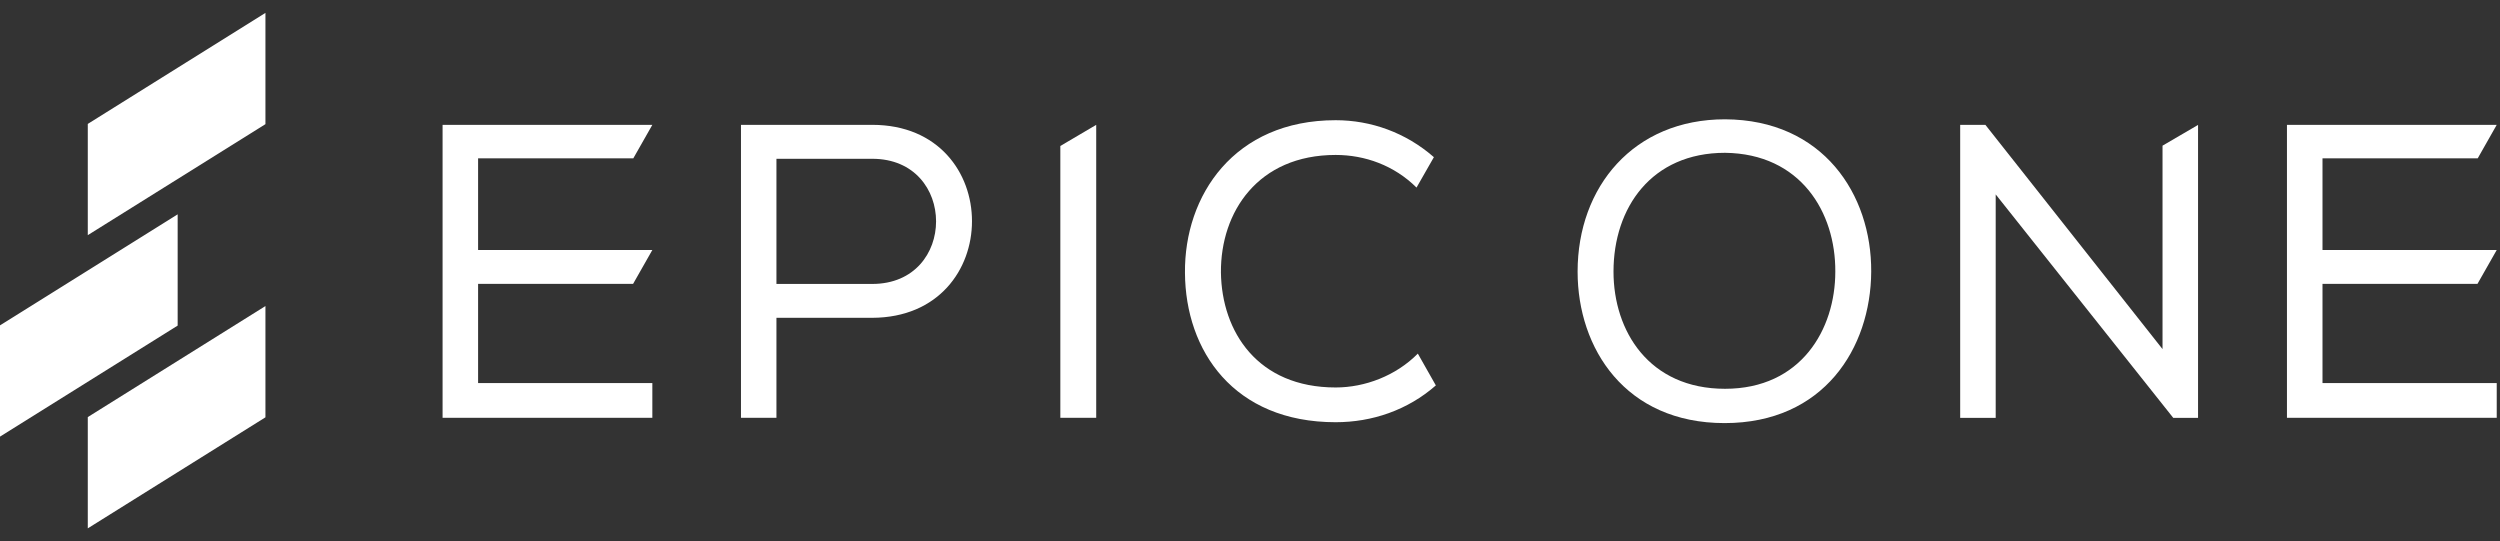
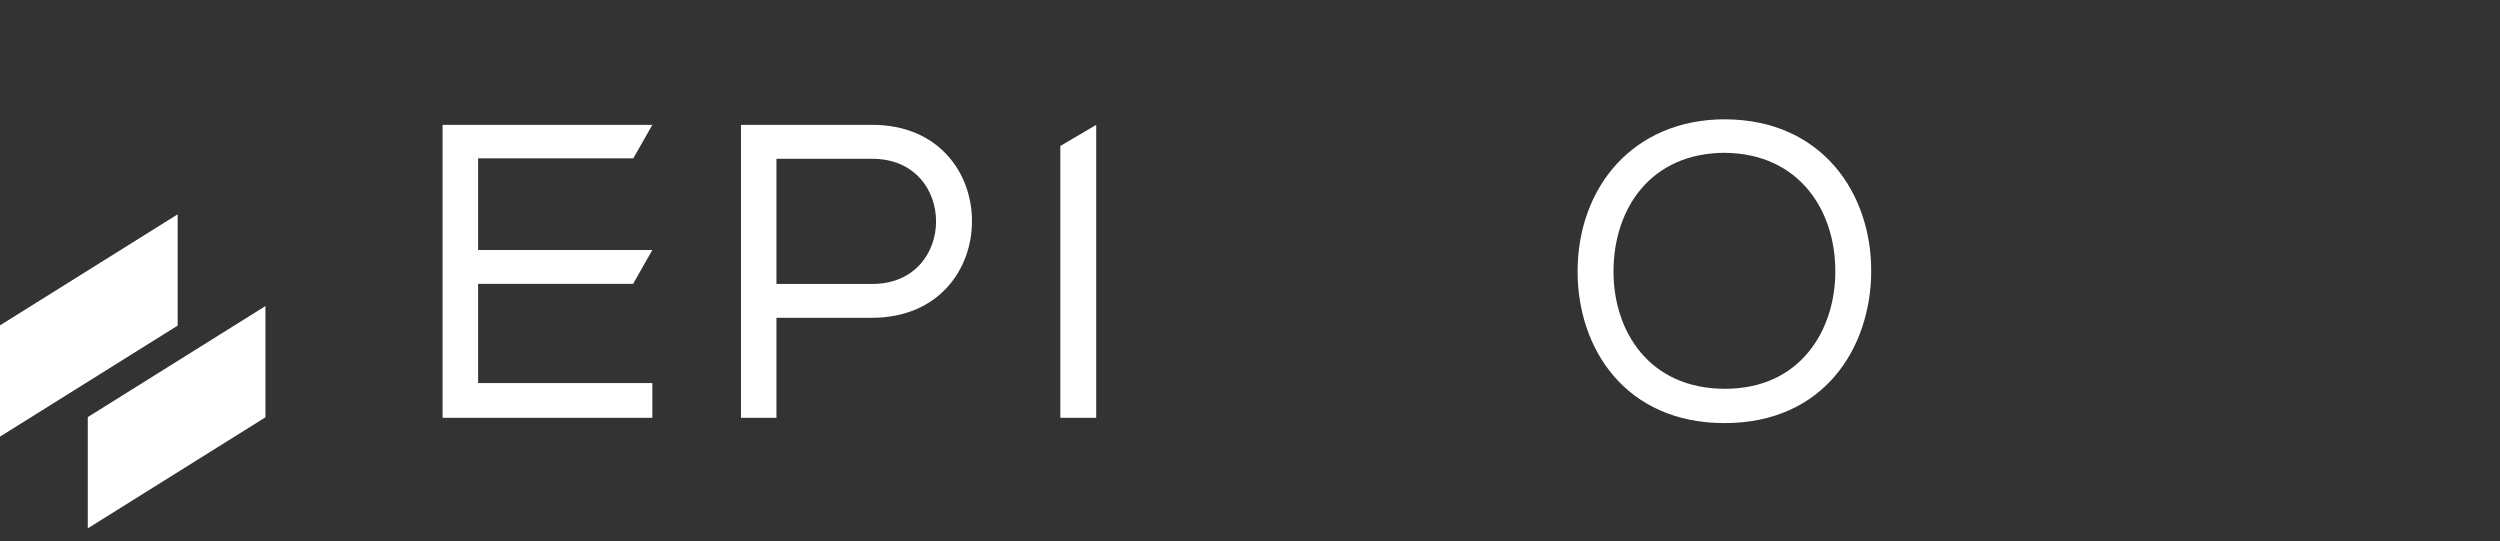
<svg xmlns="http://www.w3.org/2000/svg" width="97" height="21" viewBox="0 0 97 21" fill="none">
  <rect x="0" y="0" width="97" height="21" fill="#333333" stroke="none" />
  <g clip-path="url(#clip0_606_3713)">
    <path d="M41.141 5.664L42.533 4.844V16.211H41.141V5.664Z" fill="white" />
    <path d="M30.128 16.211H28.75V4.844H33.844C39.003 4.844 39.003 12.314 33.844 12.331H30.126V16.211H30.128ZM33.844 6.161H30.126V11.017H33.844C37.145 11.017 37.145 6.161 33.844 6.161Z" fill="white" />
    <path d="M72.603 10.54C72.586 13.511 70.759 16.416 66.914 16.416C63.069 16.416 61.211 13.525 61.211 10.54C61.211 7.243 63.39 4.629 66.931 4.629C70.728 4.646 72.62 7.537 72.603 10.54ZM66.931 5.929C64.078 5.929 62.604 8.057 62.604 10.54C62.604 12.845 63.982 15.085 66.931 15.085C69.88 15.085 71.21 12.779 71.21 10.54C71.224 8.234 69.863 5.963 66.931 5.929Z" fill="white" />
-     <path d="M77.033 4.844L83.906 13.545V5.652L85.284 4.847V16.214H84.323L77.433 7.543V16.214H76.055V4.844H77.033Z" fill="white" />
-     <path d="M88.734 4.844H96.873L96.135 6.144H90.113V9.7H96.873L96.126 11.014H90.113V14.862H96.873V16.211H88.734V4.844Z" fill="white" />
    <path d="M17.172 4.844H25.311L24.572 6.144H18.55V9.7H25.311L24.564 11.014H18.55V14.862H25.311V16.211H17.172V4.844Z" fill="white" />
-     <path d="M54.961 7.278C54.096 6.418 52.96 6.012 51.824 6.012C48.813 6.012 47.355 8.221 47.372 10.572C47.403 12.877 48.799 15.034 51.824 15.034C52.96 15.034 54.161 14.58 55.012 13.72L55.711 14.954C54.615 15.914 53.239 16.382 51.824 16.382C47.868 16.382 45.994 13.608 45.977 10.589C45.946 7.587 47.883 4.664 51.824 4.664C53.191 4.664 54.541 5.141 55.635 6.098L54.961 7.278Z" fill="white" />
-     <path d="M3.406 9.124L10.299 4.817V0.5L3.406 4.808V9.124Z" fill="white" />
    <path d="M3.406 20.5L10.299 16.192V11.875L3.406 16.183V20.5Z" fill="white" />
    <path d="M0 16.941L6.893 12.633V8.316L0 12.624V16.941Z" fill="white" />
  </g>
  <defs>
    <clipPath id="clip0_606_3713">
      <rect width="96.875" height="20" fill="white" transform="translate(0 0.5)" />
    </clipPath>
  </defs>
</svg>